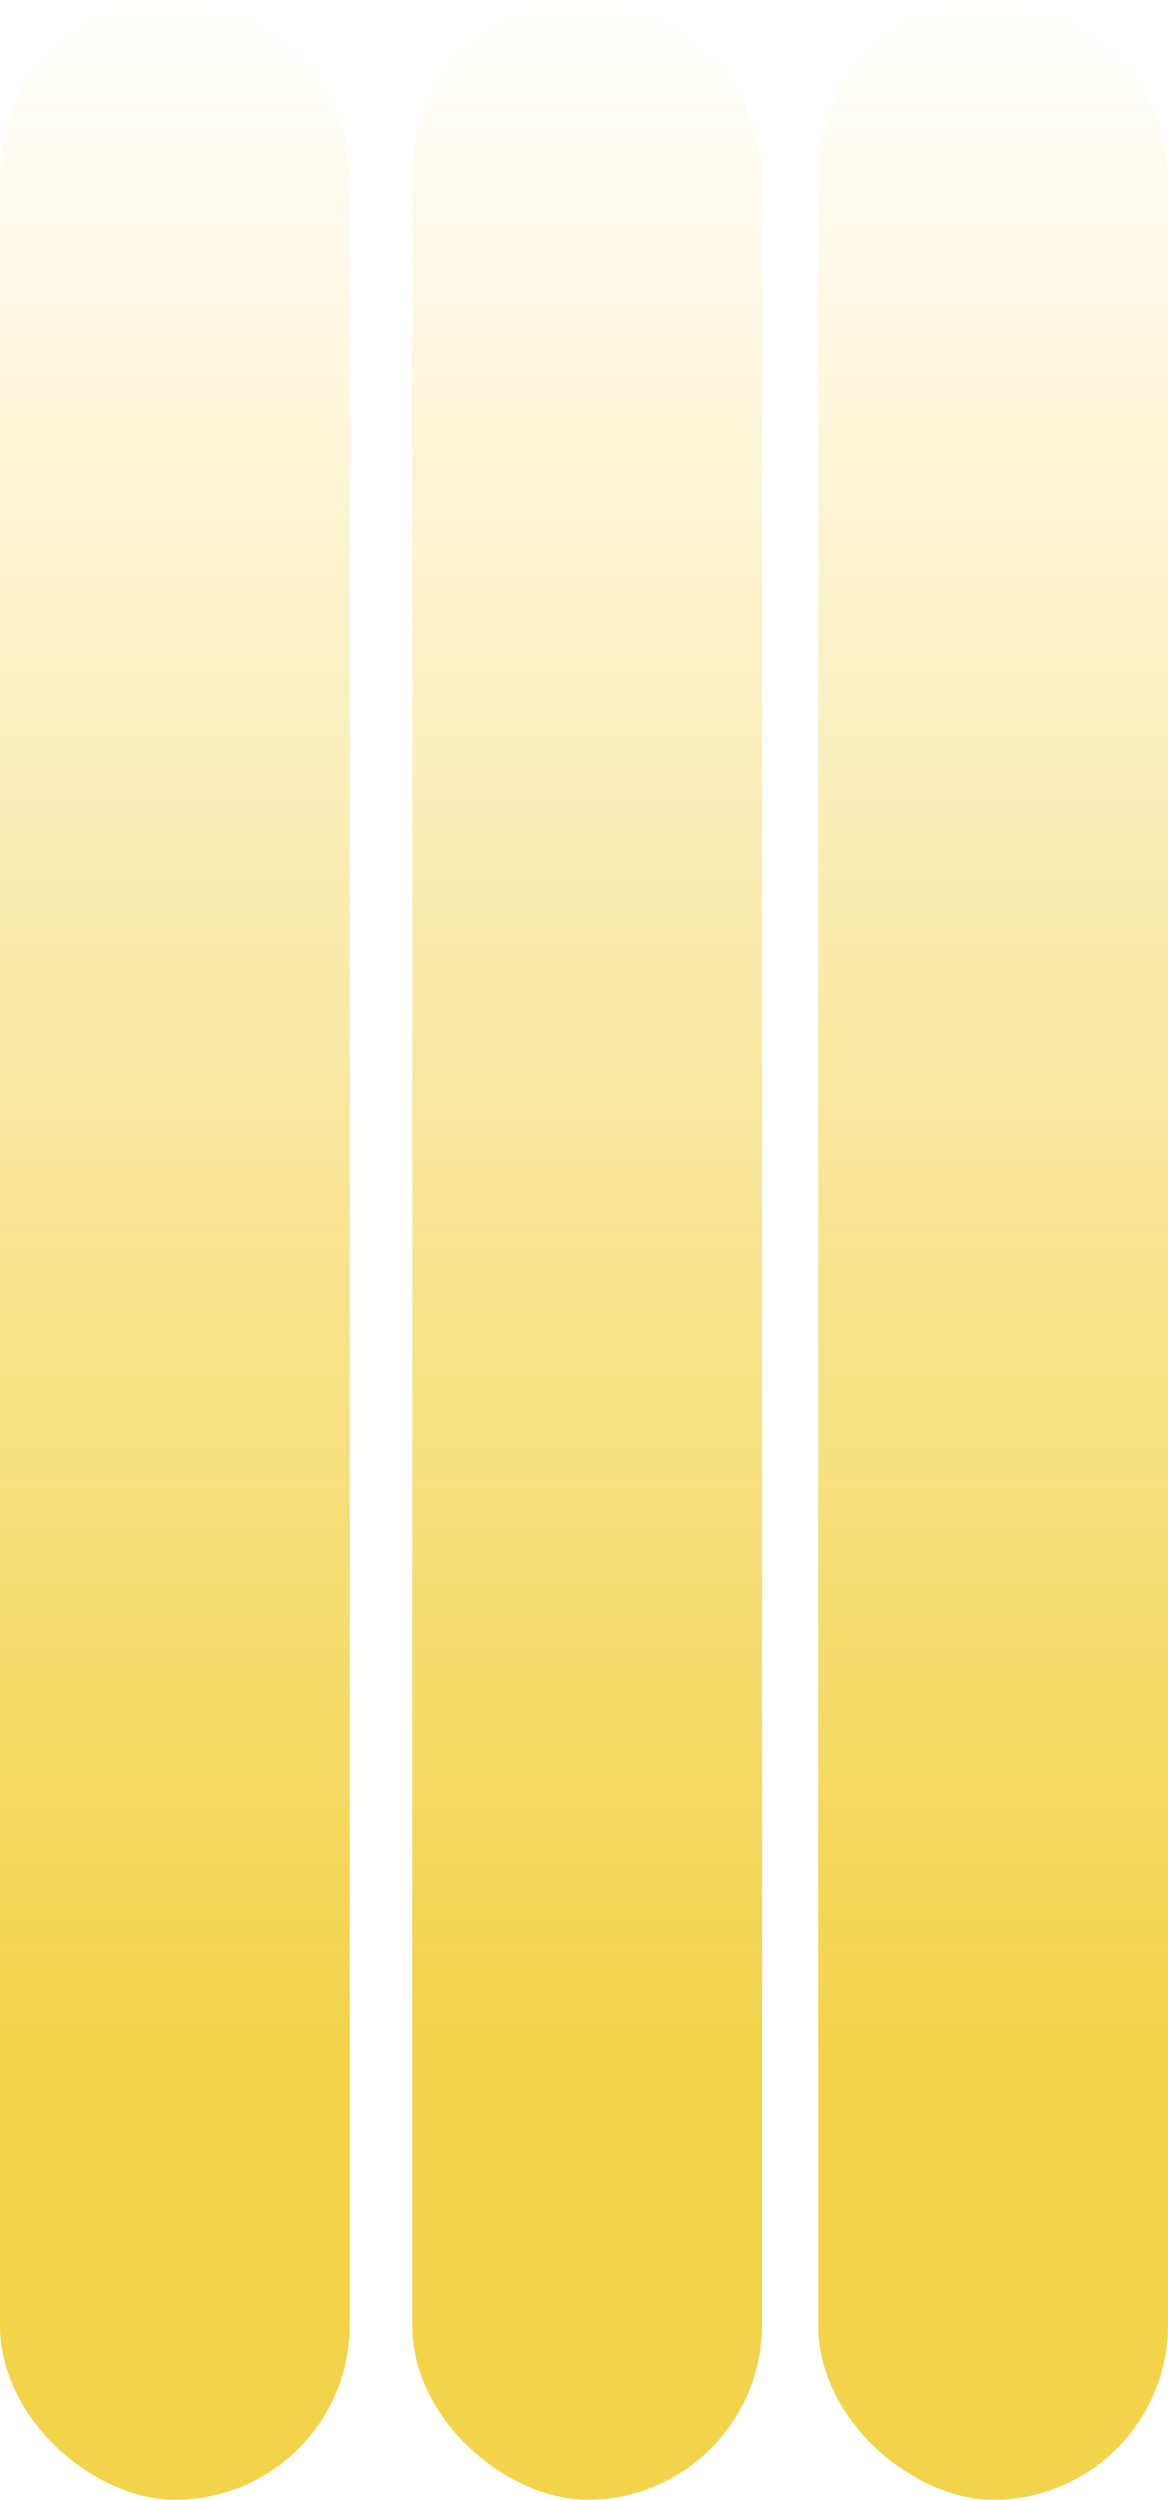
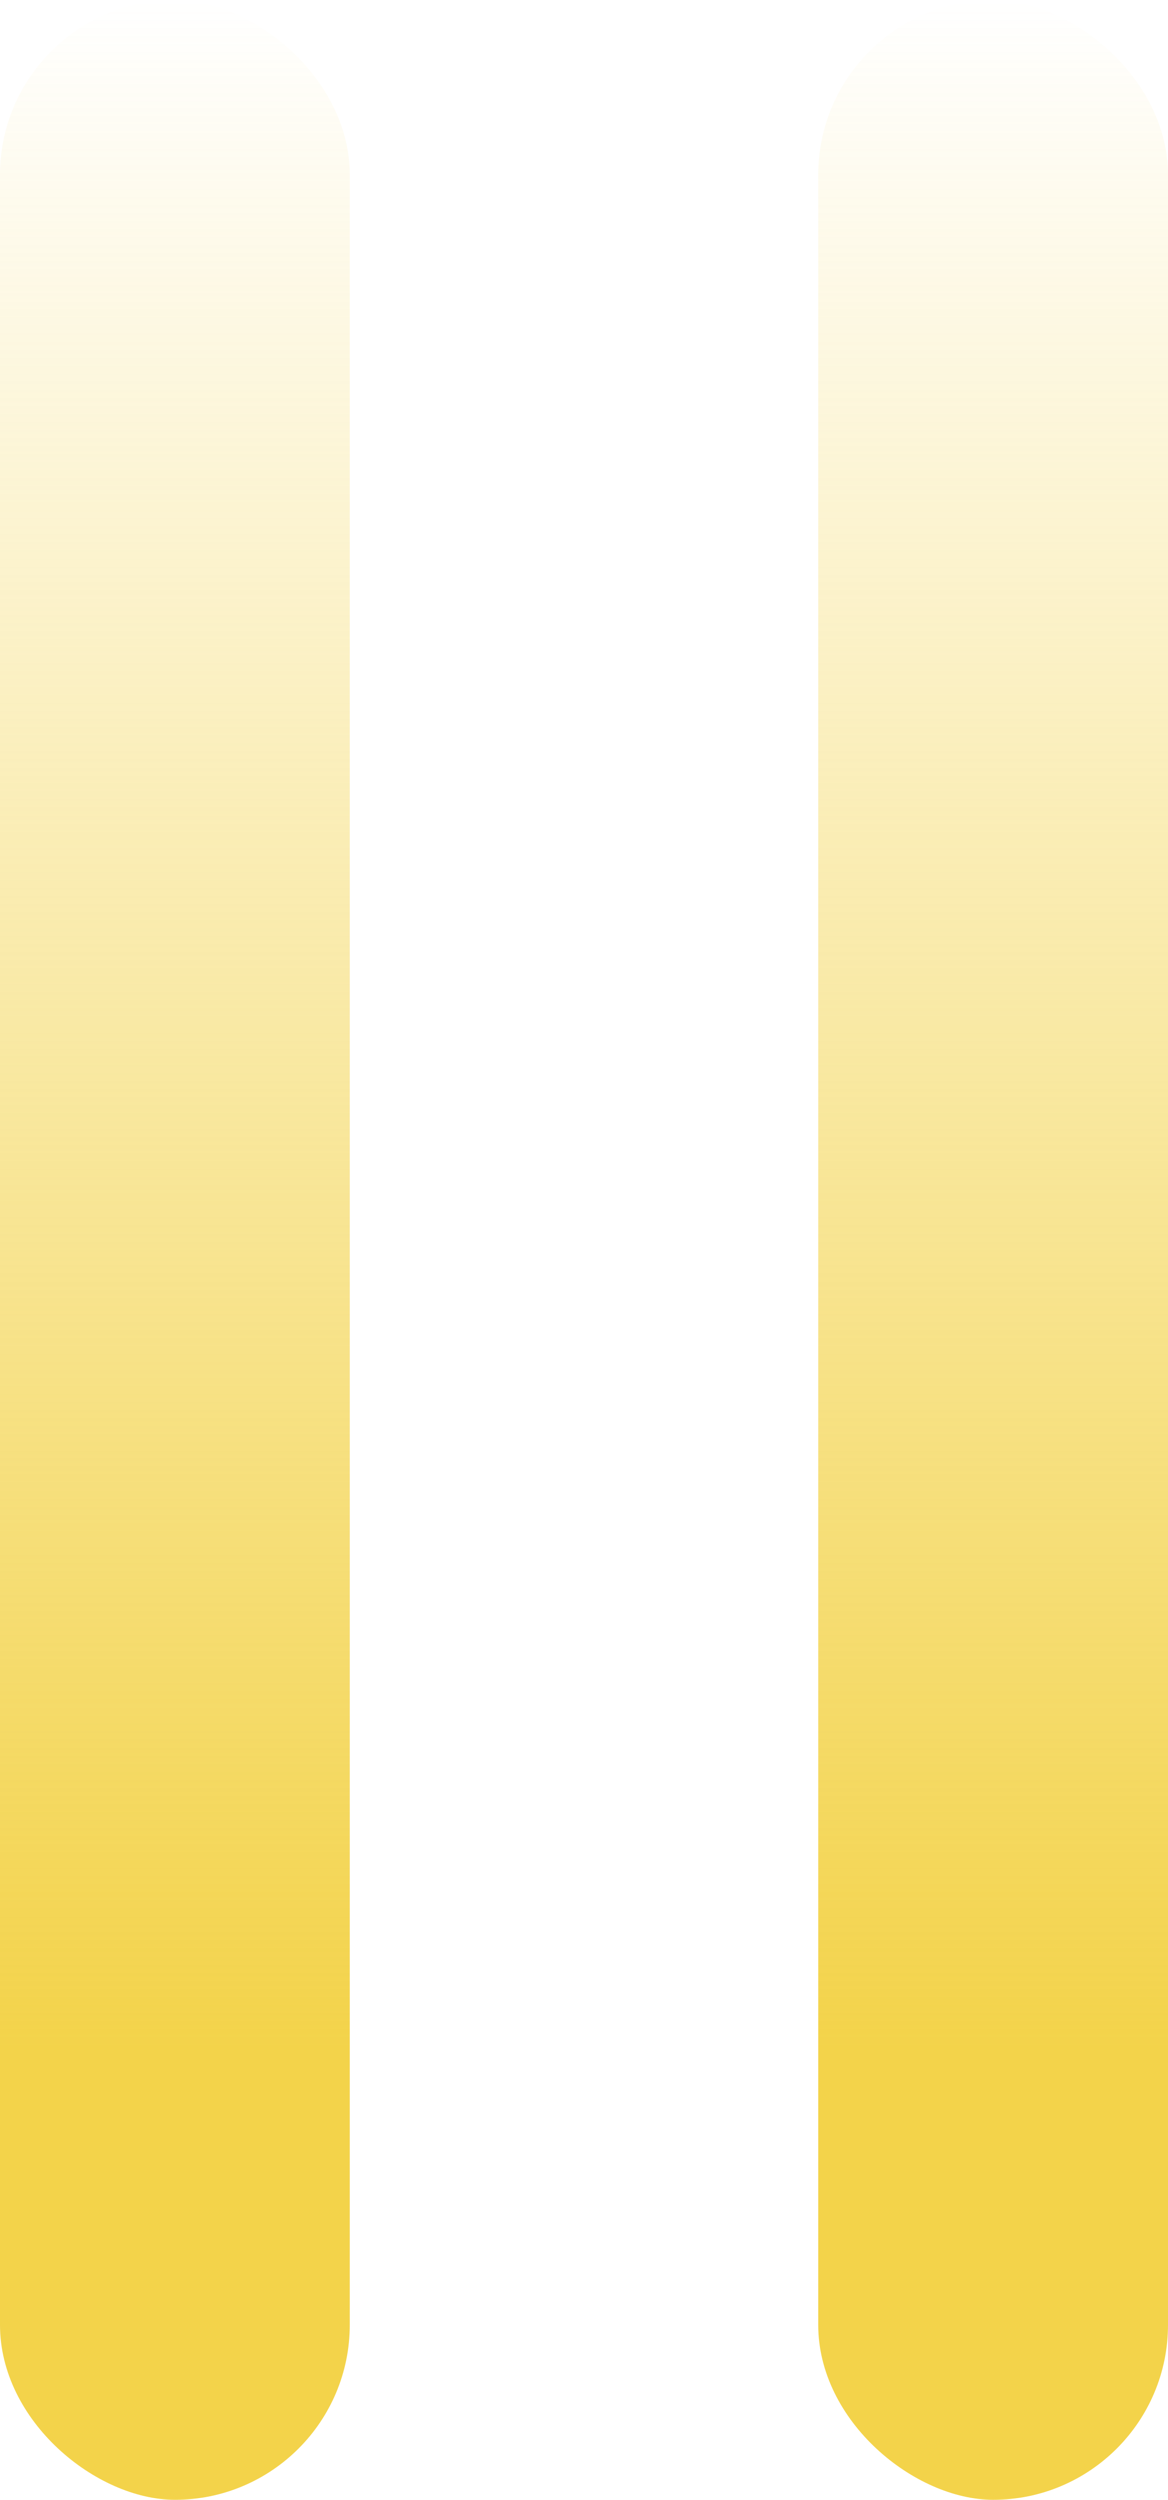
<svg xmlns="http://www.w3.org/2000/svg" width="187" height="400" viewBox="0 0 187 400" fill="none">
  <rect width="400" height="56" rx="28" transform="matrix(5.38544e-09 -1 -1 1.05648e-07 56 400)" fill="url(#paint0_linear_545_1681)" />
-   <rect width="400" height="56" rx="28" transform="matrix(5.38544e-09 -1 -1 1.05648e-07 122 400)" fill="url(#paint1_linear_545_1681)" />
  <rect width="400" height="56" rx="28" transform="matrix(5.38544e-09 -1 -1 1.05648e-07 187 400)" fill="url(#paint2_linear_545_1681)" />
  <defs>
    <linearGradient id="paint0_linear_545_1681" x1="400" y1="28" x2="72.141" y2="28" gradientUnits="userSpaceOnUse">
      <stop stop-color="#F3D34A" stop-opacity="0" />
      <stop offset="1" stop-color="#F3D34A" />
    </linearGradient>
    <linearGradient id="paint1_linear_545_1681" x1="400" y1="28" x2="72.141" y2="28" gradientUnits="userSpaceOnUse">
      <stop stop-color="#F3D34A" stop-opacity="0" />
      <stop offset="1" stop-color="#F3D34A" />
    </linearGradient>
    <linearGradient id="paint2_linear_545_1681" x1="400" y1="28" x2="72.141" y2="28" gradientUnits="userSpaceOnUse">
      <stop stop-color="#F3D34A" stop-opacity="0" />
      <stop offset="1" stop-color="#F3D34A" />
    </linearGradient>
  </defs>
</svg>